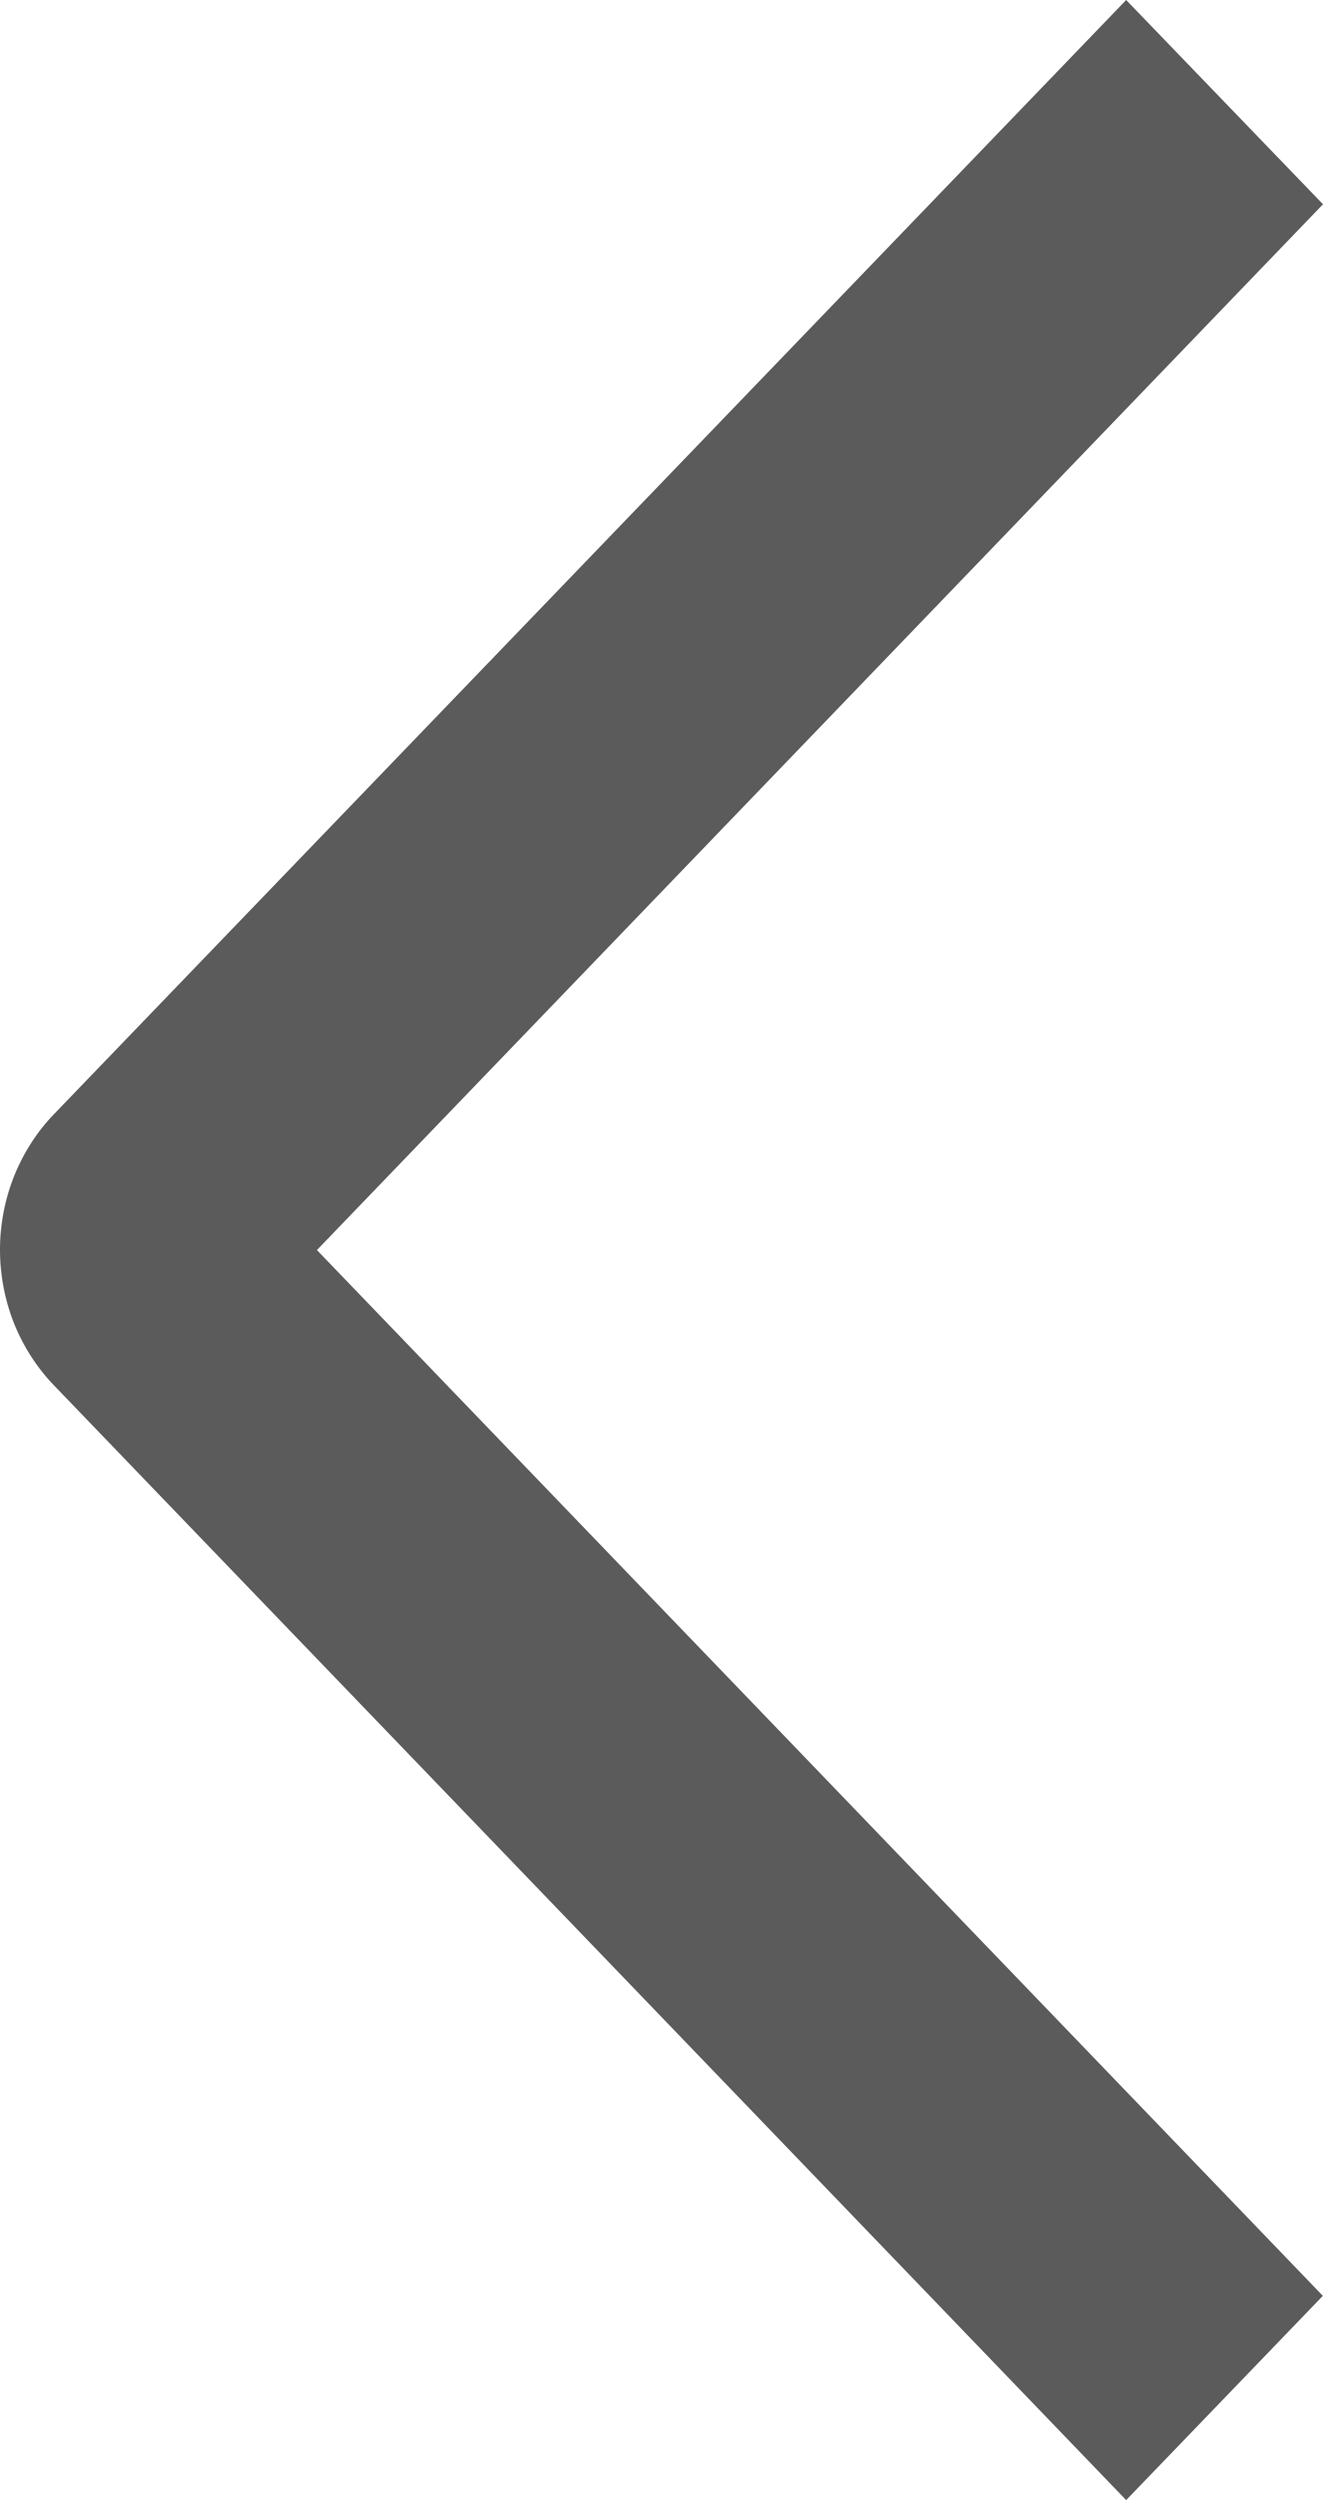
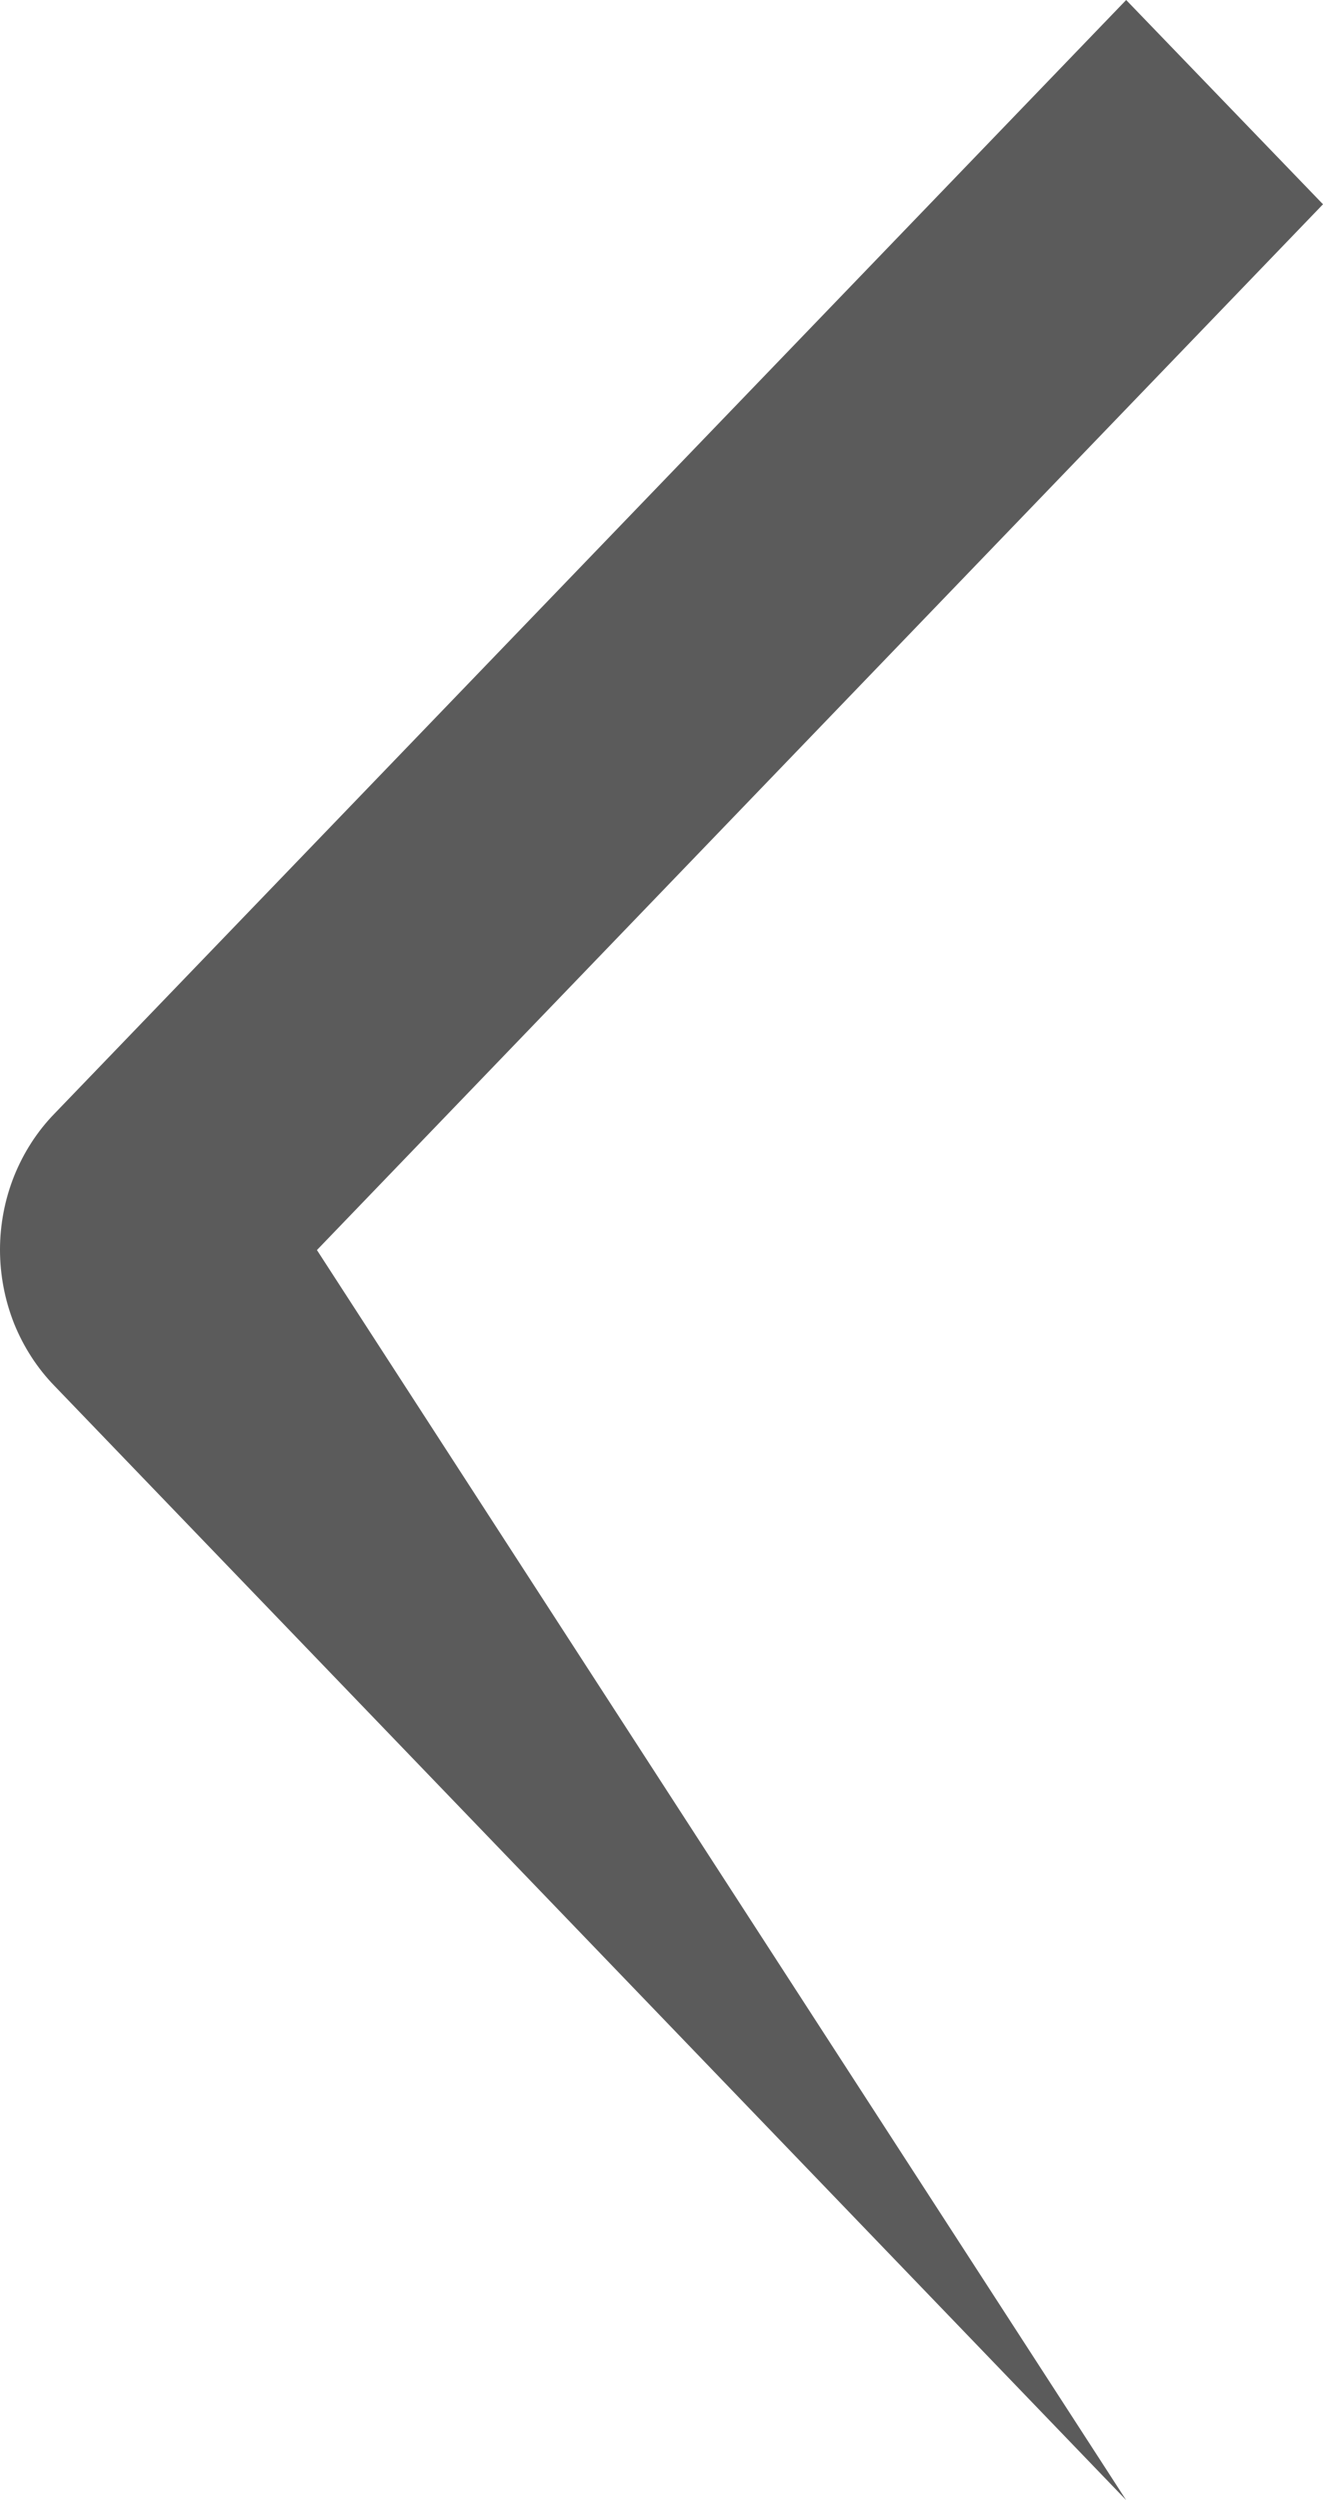
<svg xmlns="http://www.w3.org/2000/svg" width="9" height="17" viewBox="0 0 9 17" fill="none">
-   <path d="M9 1.389L7.661 0L0.371 7.572C0.253 7.693 0.16 7.838 0.096 7.997C0.033 8.155 0 8.326 0 8.498C0 8.67 0.033 8.841 0.096 9C0.16 9.158 0.253 9.303 0.371 9.424L7.661 17L8.999 15.611L2.156 8.5L9 1.389Z" fill="#5B5B5B" />
+   <path d="M9 1.389L7.661 0L0.371 7.572C0.253 7.693 0.16 7.838 0.096 7.997C0.033 8.155 0 8.326 0 8.498C0 8.67 0.033 8.841 0.096 9C0.16 9.158 0.253 9.303 0.371 9.424L7.661 17L2.156 8.5L9 1.389Z" fill="#5B5B5B" />
</svg>